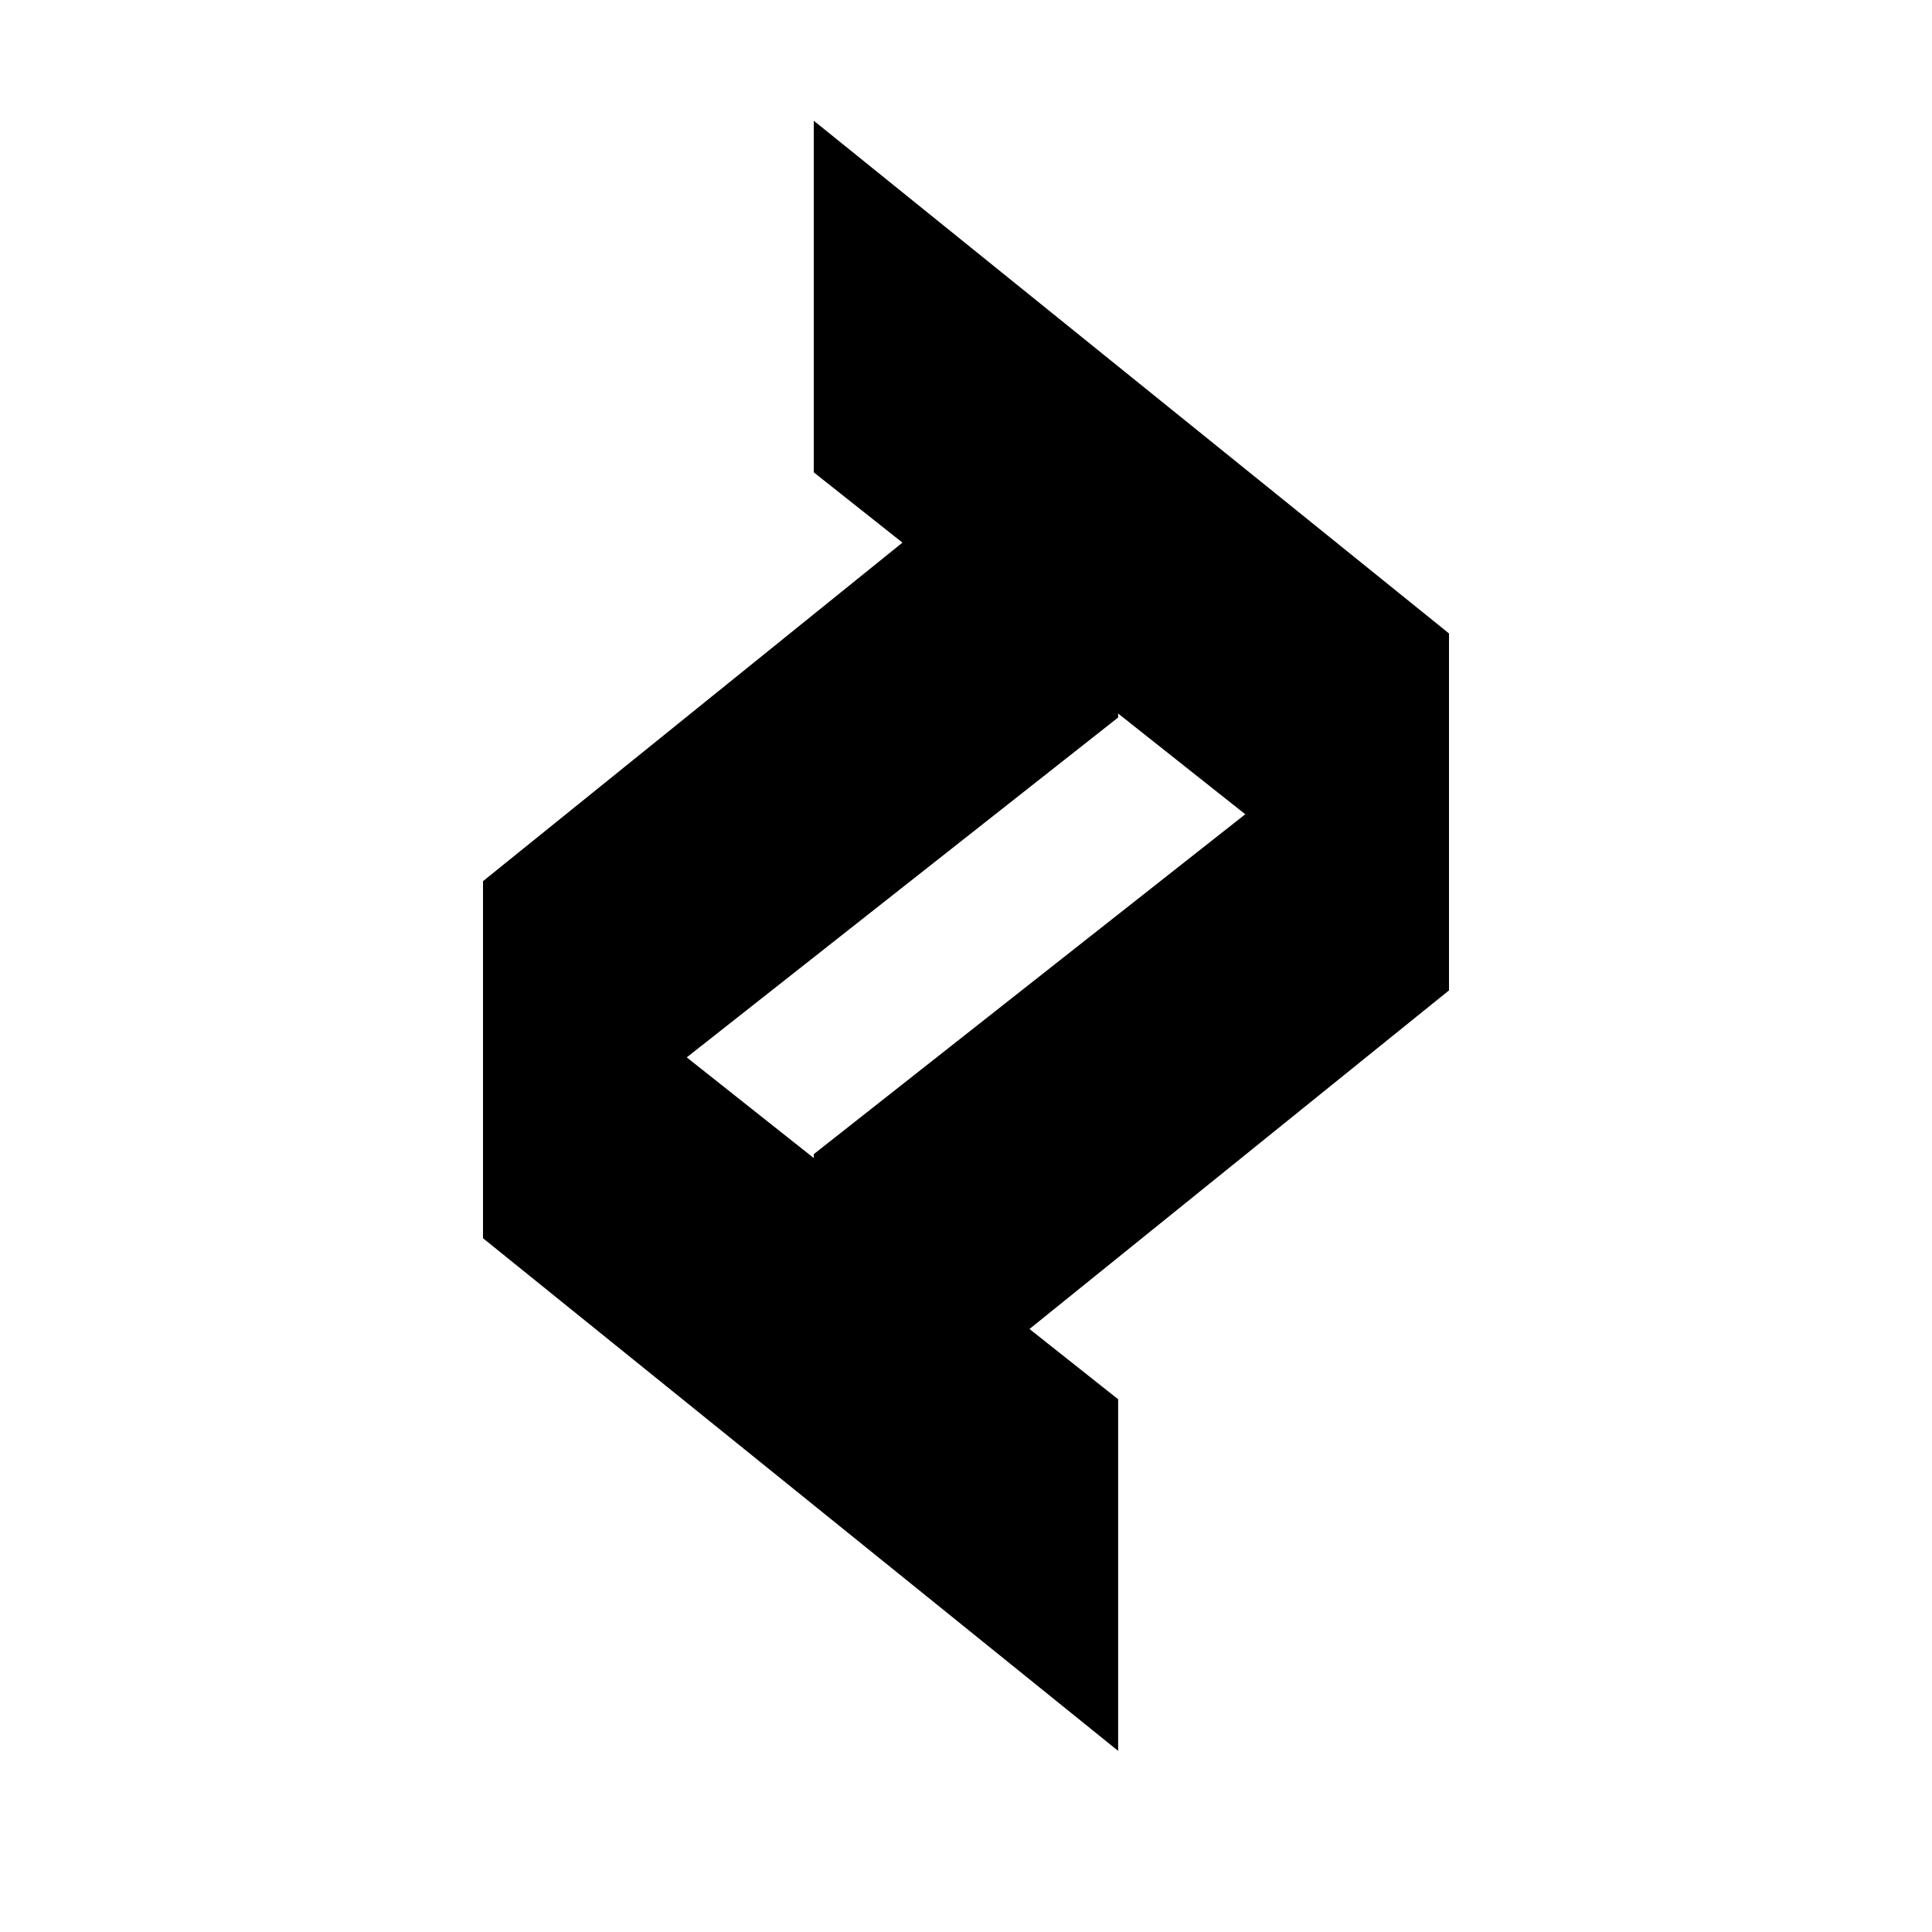
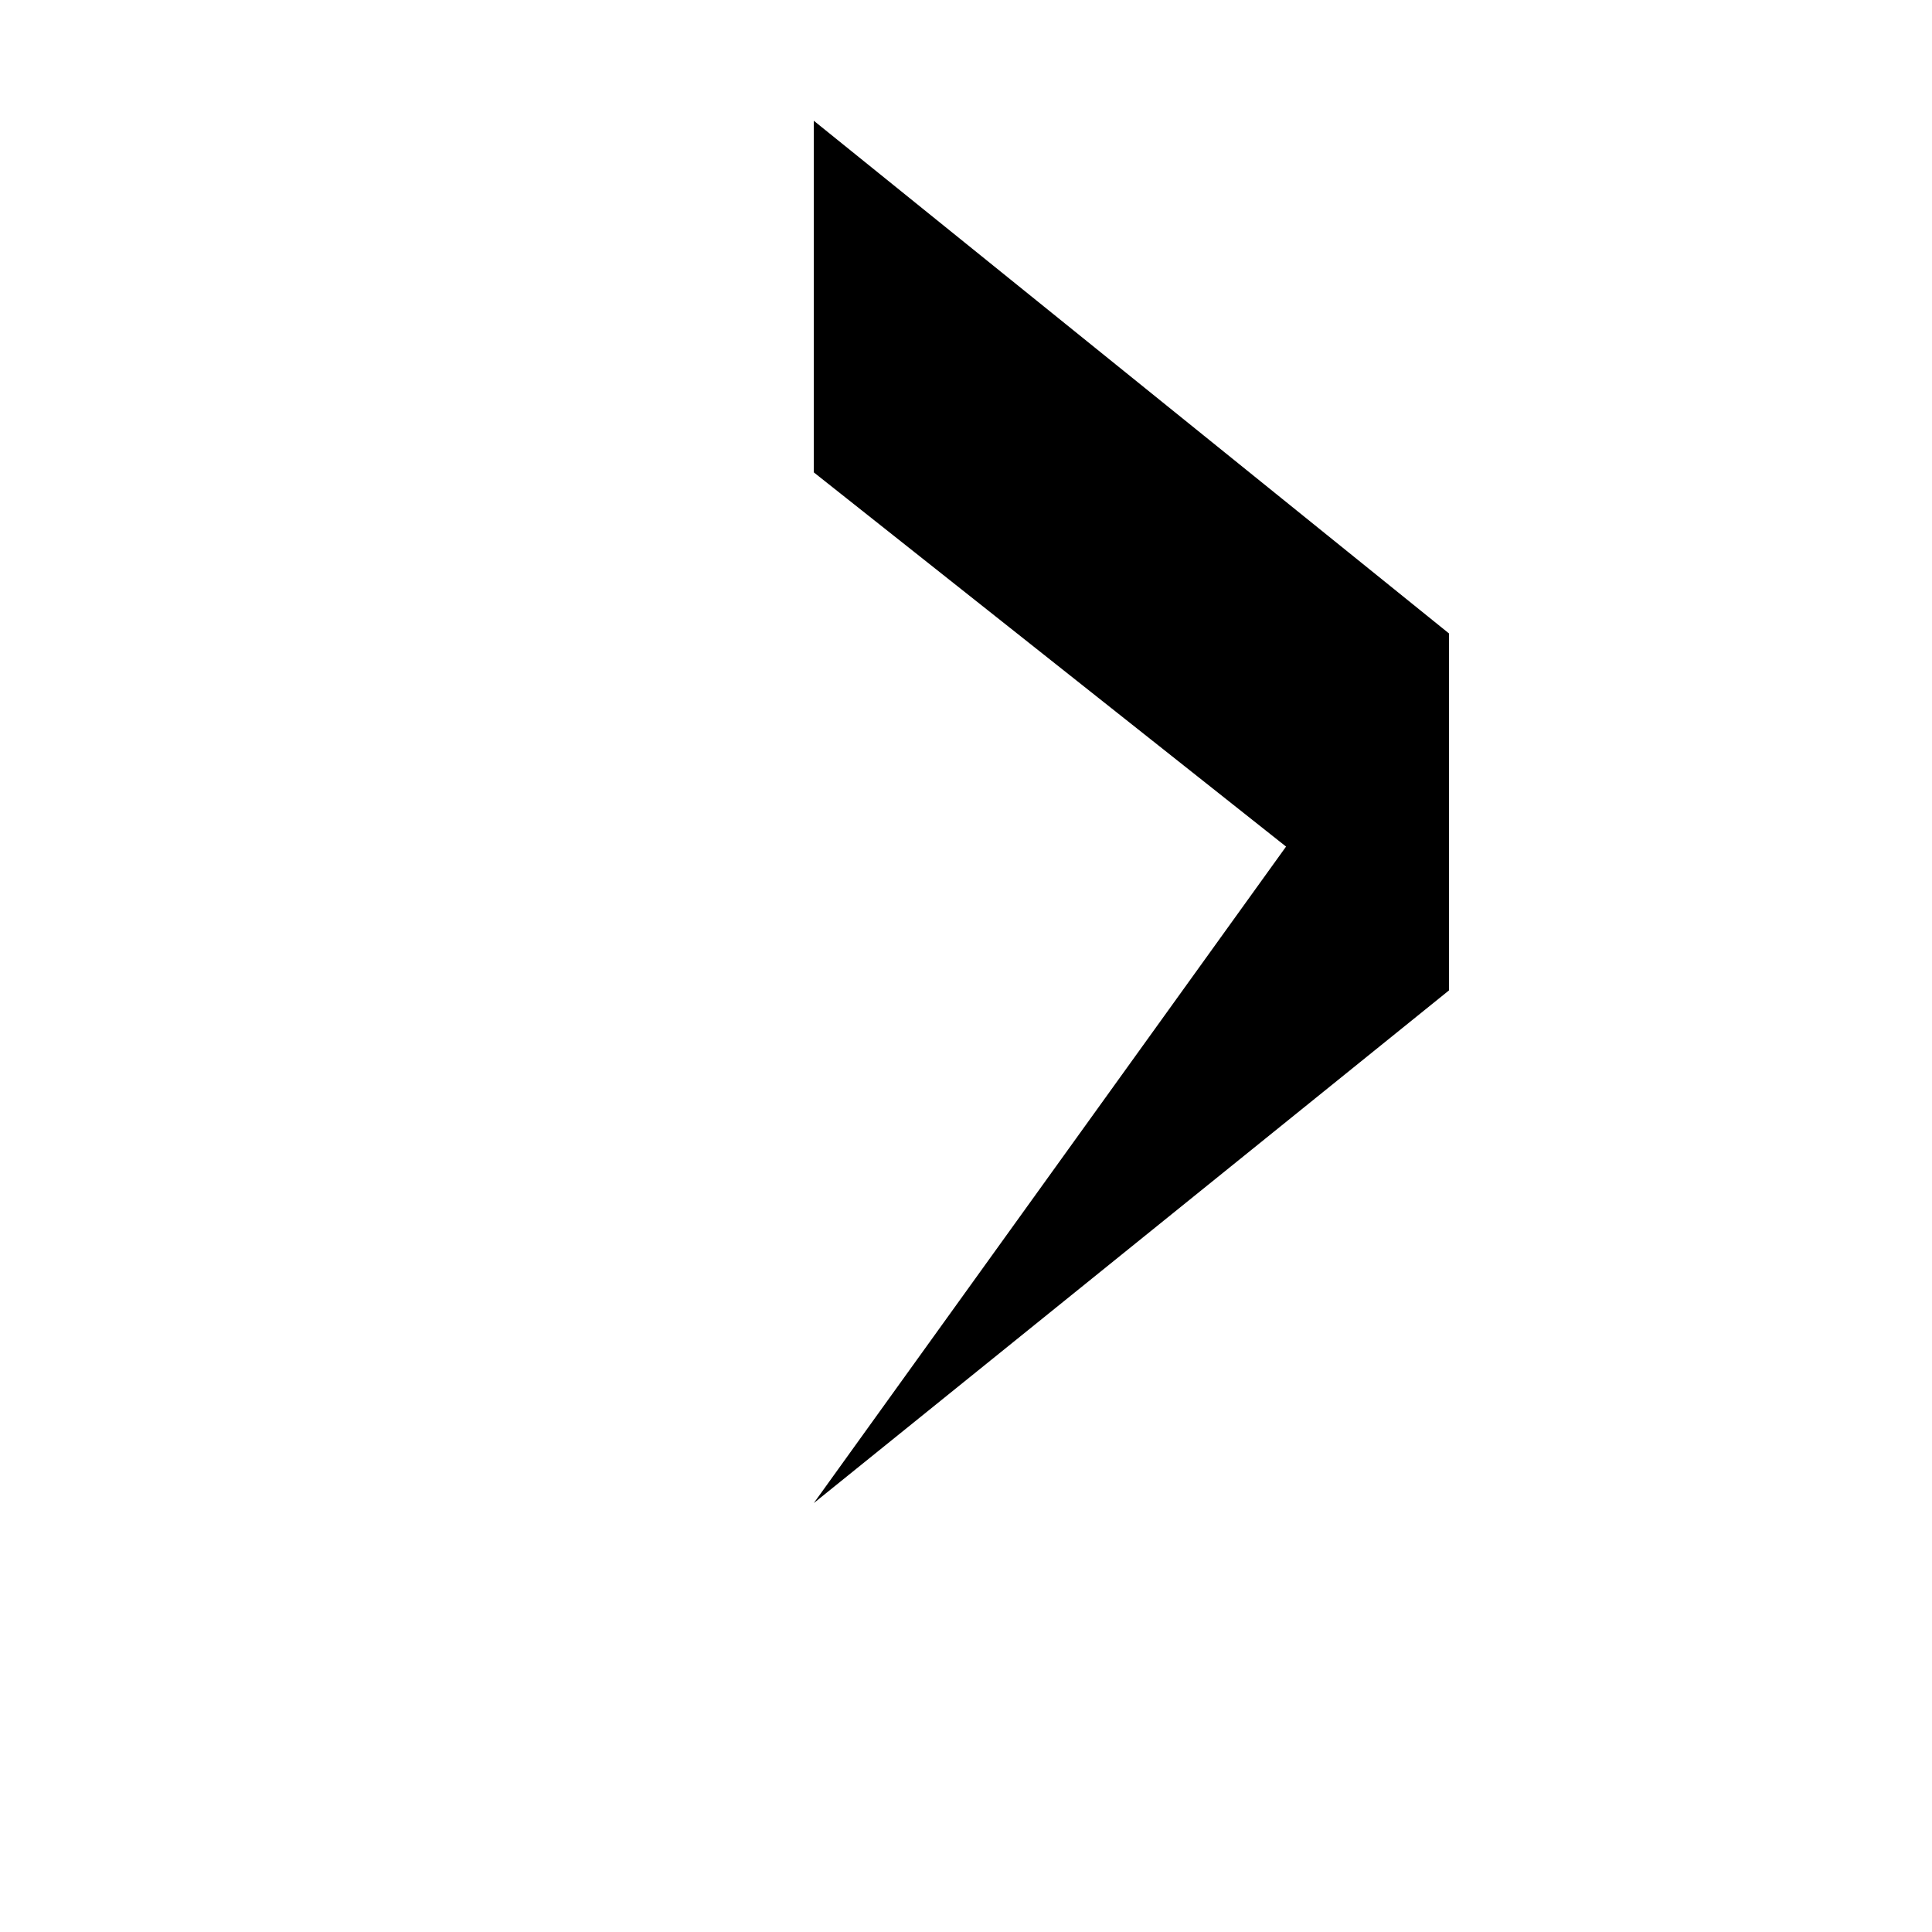
<svg xmlns="http://www.w3.org/2000/svg" width="32" height="32" viewBox="0 0 32 32" fill="none">
-   <path d="M13.479 24.896V19.116L23.073 11.559V15.426L13.479 7.824V2L24 10.492V16.404L13.479 24.896Z" fill="#000000" />
-   <path d="M18.52 6.104V11.884L8.927 19.442V15.574L18.52 23.176V29L8 20.509V14.595L18.52 6.104Z" fill="#000000" />
+   <path d="M13.479 24.896L23.073 11.559V15.426L13.479 7.824V2L24 10.492V16.404L13.479 24.896Z" fill="#000000" />
</svg>